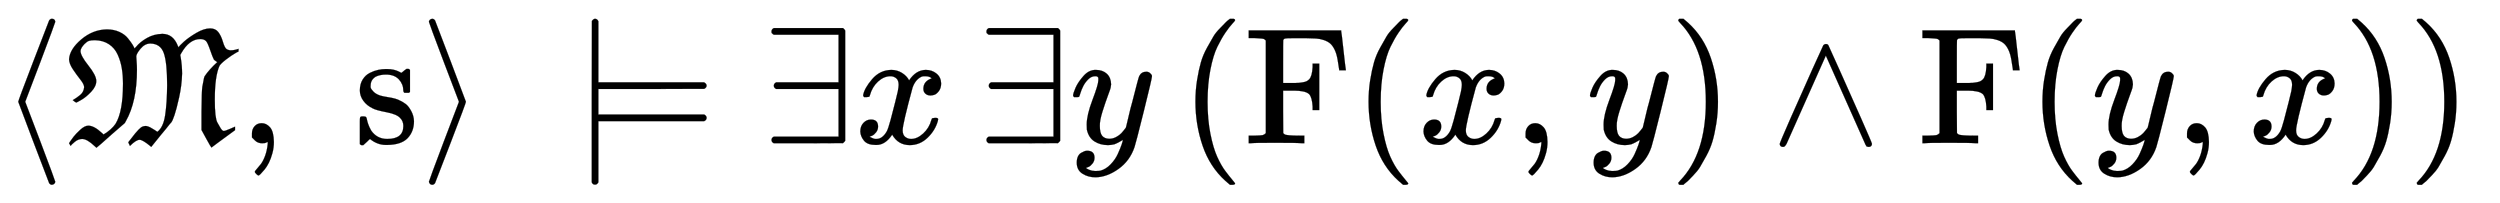
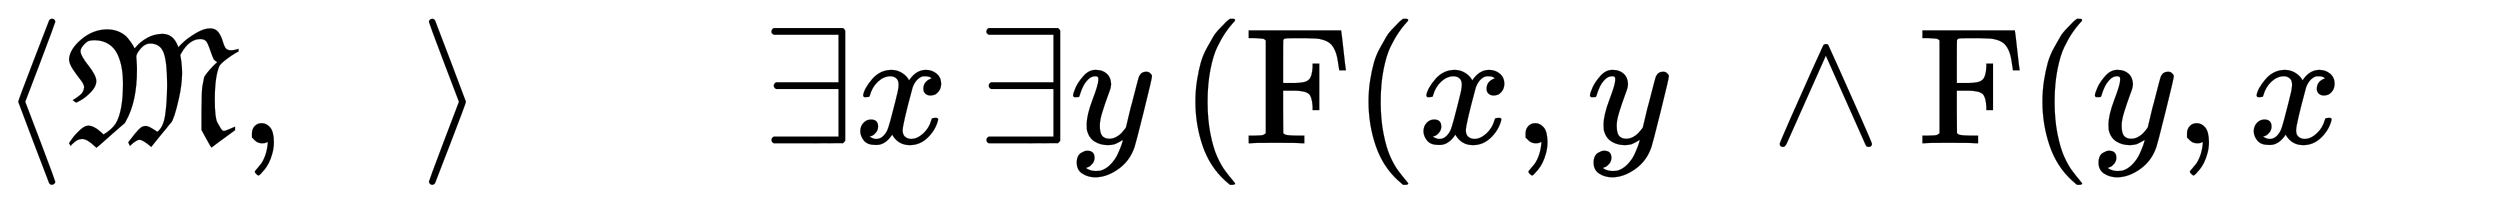
<svg xmlns="http://www.w3.org/2000/svg" xmlns:xlink="http://www.w3.org/1999/xlink" width="34.982ex" height="2.843ex" style="vertical-align: -0.838ex; margin-right: -0.387ex;" viewBox="0 -863.1 15061.5 1223.9" role="img" focusable="false" aria-labelledby="MathJax-SVG-1-Title">
  <title id="MathJax-SVG-1-Title">{\displaystyle \langle {\mathfrak {M}},\ \mathrm {s} \rangle \ \vDash \exists x\,\exists y\,(\mathrm {F} (x,y)\land \mathrm {F} (y,x))\,\!}</title>
  <defs aria-hidden="true">
    <path stroke-width="1" id="E1-MJMAIN-27E8" d="M333 -232Q332 -239 327 -244T313 -250Q303 -250 296 -240Q293 -233 202 6T110 250T201 494T296 740Q299 745 306 749L309 750Q312 750 313 750Q331 750 333 732Q333 727 243 489Q152 252 152 250T243 11Q333 -227 333 -232Z" />
    <path stroke-width="1" id="E1-MJFRAK-4D" d="M687 578Q690 586 719 612T794 665T877 692Q909 692 926 670T953 614T973 570Q983 561 1000 560Q1023 560 1048 569V553L1034 546Q1003 528 972 504T933 466Q905 403 905 264Q905 205 909 172T920 126T940 91Q951 74 959 74T997 87L1027 100V79L956 27Q940 15 922 2T894 -19L885 -26Q883 -26 854 27L825 80V192Q826 314 830 341Q831 345 833 356Q840 398 844 404Q871 444 920 489L917 491Q914 493 911 495T903 501T898 508Q893 516 877 562T852 616Q840 628 818 628Q751 628 702 541L697 532L700 515Q708 467 708 419Q706 348 690 276T662 169T643 126L634 116Q626 105 611 87T581 51L522 -22L514 -15Q470 21 452 21Q431 21 394 -16L384 5L386 9L426 60Q449 87 460 95T486 104Q487 104 491 104T497 103Q514 99 541 81L559 69Q595 96 606 169T618 350Q618 486 598 543T517 601Q484 601 458 570T432 523Q432 516 434 492T436 443Q436 250 369 133L363 122L280 50Q207 -16 192 -27L182 -18Q136 26 106 26Q83 26 62 9T37 -16L27 0L33 10Q41 22 54 39T94 81T143 106Q178 106 225 62L235 53Q283 82 307 117Q352 190 352 359Q352 408 345 451T320 534T267 597T183 621Q159 621 147 617T120 598Q97 574 96 556Q96 528 143 469T191 377T161 311T102 262T70 245Q69 245 59 252T49 260L56 264Q63 268 73 275T94 291T111 312T118 338Q118 355 95 384T50 446T27 506Q31 567 101 626T255 686Q297 686 330 671T382 632T409 595T421 572V571L430 580Q454 610 496 634T588 659H590Q655 659 683 585L687 578Z" />
    <path stroke-width="1" id="E1-MJMAIN-2C" d="M78 35T78 60T94 103T137 121Q165 121 187 96T210 8Q210 -27 201 -60T180 -117T154 -158T130 -185T117 -194Q113 -194 104 -185T95 -172Q95 -168 106 -156T131 -126T157 -76T173 -3V9L172 8Q170 7 167 6T161 3T152 1T140 0Q113 0 96 17Z" />
-     <path stroke-width="1" id="E1-MJMAIN-73" d="M295 316Q295 356 268 385T190 414Q154 414 128 401Q98 382 98 349Q97 344 98 336T114 312T157 287Q175 282 201 278T245 269T277 256Q294 248 310 236T342 195T359 133Q359 71 321 31T198 -10H190Q138 -10 94 26L86 19L77 10Q71 4 65 -1L54 -11H46H42Q39 -11 33 -5V74V132Q33 153 35 157T45 162H54Q66 162 70 158T75 146T82 119T101 77Q136 26 198 26Q295 26 295 104Q295 133 277 151Q257 175 194 187T111 210Q75 227 54 256T33 318Q33 357 50 384T93 424T143 442T187 447H198Q238 447 268 432L283 424L292 431Q302 440 314 448H322H326Q329 448 335 442V310L329 304H301Q295 310 295 316Z" />
    <path stroke-width="1" id="E1-MJMAIN-27E9" d="M55 732Q56 739 61 744T75 750Q85 750 92 740Q95 733 186 494T278 250T187 6T92 -240Q85 -250 75 -250Q67 -250 62 -245T55 -232Q55 -227 145 11Q236 248 236 250T145 489Q55 727 55 732Z" />
-     <path stroke-width="1" id="E1-MJMAIN-22A8" d="M139 -249H137Q125 -249 119 -235V251L120 737Q130 750 139 750Q152 750 159 735V367H796Q811 359 811 347Q811 336 797 328L479 327H161L159 328V172L161 173H797Q798 172 800 171T803 169T805 167T808 164T809 162T810 158T811 153Q811 140 796 133H159V-235Q151 -249 141 -249H139Z" />
    <path stroke-width="1" id="E1-MJMAIN-2203" d="M56 661T56 674T70 694H487Q497 686 500 679V15Q497 10 487 1L279 0H70Q56 7 56 20T70 40H460V327H84Q70 334 70 347T84 367H460V654H70Q56 661 56 674Z" />
    <path stroke-width="1" id="E1-MJMATHI-78" d="M52 289Q59 331 106 386T222 442Q257 442 286 424T329 379Q371 442 430 442Q467 442 494 420T522 361Q522 332 508 314T481 292T458 288Q439 288 427 299T415 328Q415 374 465 391Q454 404 425 404Q412 404 406 402Q368 386 350 336Q290 115 290 78Q290 50 306 38T341 26Q378 26 414 59T463 140Q466 150 469 151T485 153H489Q504 153 504 145Q504 144 502 134Q486 77 440 33T333 -11Q263 -11 227 52Q186 -10 133 -10H127Q78 -10 57 16T35 71Q35 103 54 123T99 143Q142 143 142 101Q142 81 130 66T107 46T94 41L91 40Q91 39 97 36T113 29T132 26Q168 26 194 71Q203 87 217 139T245 247T261 313Q266 340 266 352Q266 380 251 392T217 404Q177 404 142 372T93 290Q91 281 88 280T72 278H58Q52 284 52 289Z" />
    <path stroke-width="1" id="E1-MJMATHI-79" d="M21 287Q21 301 36 335T84 406T158 442Q199 442 224 419T250 355Q248 336 247 334Q247 331 231 288T198 191T182 105Q182 62 196 45T238 27Q261 27 281 38T312 61T339 94Q339 95 344 114T358 173T377 247Q415 397 419 404Q432 431 462 431Q475 431 483 424T494 412T496 403Q496 390 447 193T391 -23Q363 -106 294 -155T156 -205Q111 -205 77 -183T43 -117Q43 -95 50 -80T69 -58T89 -48T106 -45Q150 -45 150 -87Q150 -107 138 -122T115 -142T102 -147L99 -148Q101 -153 118 -160T152 -167H160Q177 -167 186 -165Q219 -156 247 -127T290 -65T313 -9T321 21L315 17Q309 13 296 6T270 -6Q250 -11 231 -11Q185 -11 150 11T104 82Q103 89 103 113Q103 170 138 262T173 379Q173 380 173 381Q173 390 173 393T169 400T158 404H154Q131 404 112 385T82 344T65 302T57 280Q55 278 41 278H27Q21 284 21 287Z" />
    <path stroke-width="1" id="E1-MJMAIN-28" d="M94 250Q94 319 104 381T127 488T164 576T202 643T244 695T277 729T302 750H315H319Q333 750 333 741Q333 738 316 720T275 667T226 581T184 443T167 250T184 58T225 -81T274 -167T316 -220T333 -241Q333 -250 318 -250H315H302L274 -226Q180 -141 137 -14T94 250Z" />
    <path stroke-width="1" id="E1-MJMAIN-46" d="M128 619Q121 626 117 628T101 631T58 634H25V680H582V676Q584 670 596 560T610 444V440H570V444Q563 493 561 501Q555 538 543 563T516 601T477 622T431 631T374 633H334H286Q252 633 244 631T233 621Q232 619 232 490V363H284Q287 363 303 363T327 364T349 367T372 373T389 385Q407 403 410 459V480H450V200H410V221Q407 276 389 296Q381 303 371 307T348 313T327 316T303 317T284 317H232V189L233 61Q240 54 245 52T270 48T333 46H360V0H348Q324 3 182 3Q51 3 36 0H25V46H58Q100 47 109 49T128 61V619Z" />
-     <path stroke-width="1" id="E1-MJMAIN-29" d="M60 749L64 750Q69 750 74 750H86L114 726Q208 641 251 514T294 250Q294 182 284 119T261 12T224 -76T186 -143T145 -194T113 -227T90 -246Q87 -249 86 -250H74Q66 -250 63 -250T58 -247T55 -238Q56 -237 66 -225Q221 -64 221 250T66 725Q56 737 55 738Q55 746 60 749Z" />
    <path stroke-width="1" id="E1-MJMAIN-2227" d="M318 591Q325 598 333 598Q344 598 348 591Q349 590 414 445T545 151T611 -4Q609 -22 591 -22Q588 -22 586 -21T581 -20T577 -17T575 -13T572 -9T570 -4L333 528L96 -4Q87 -20 80 -21Q78 -22 75 -22Q57 -22 55 -4Q55 2 120 150T251 444T318 591Z" />
  </defs>
  <g stroke="currentColor" fill="currentColor" stroke-width="0" transform="matrix(1 0 0 -1 0 0)" aria-hidden="true">
    <use xlink:href="#E1-MJMAIN-27E8" x="0" y="0" />
    <use xlink:href="#E1-MJFRAK-4D" x="389" y="0" />
    <use xlink:href="#E1-MJMAIN-2C" x="1440" y="0" />
    <use xlink:href="#E1-MJMAIN-73" x="2135" y="0" />
    <use xlink:href="#E1-MJMAIN-27E9" x="2529" y="0" />
    <use xlink:href="#E1-MJMAIN-22A8" x="3446" y="0" />
    <use xlink:href="#E1-MJMAIN-2203" x="4592" y="0" />
    <use xlink:href="#E1-MJMATHI-78" x="5148" y="0" />
    <use xlink:href="#E1-MJMAIN-2203" x="5887" y="0" />
    <use xlink:href="#E1-MJMATHI-79" x="6444" y="0" />
    <use xlink:href="#E1-MJMAIN-28" x="7108" y="0" />
    <use xlink:href="#E1-MJMAIN-46" x="7498" y="0" />
    <use xlink:href="#E1-MJMAIN-28" x="8151" y="0" />
    <use xlink:href="#E1-MJMATHI-78" x="8541" y="0" />
    <use xlink:href="#E1-MJMAIN-2C" x="9113" y="0" />
    <use xlink:href="#E1-MJMATHI-79" x="9558" y="0" />
    <use xlink:href="#E1-MJMAIN-29" x="10056" y="0" />
    <use xlink:href="#E1-MJMAIN-2227" x="10667" y="0" />
    <use xlink:href="#E1-MJMAIN-46" x="11557" y="0" />
    <use xlink:href="#E1-MJMAIN-28" x="12211" y="0" />
    <use xlink:href="#E1-MJMATHI-79" x="12600" y="0" />
    <use xlink:href="#E1-MJMAIN-2C" x="13098" y="0" />
    <use xlink:href="#E1-MJMATHI-78" x="13543" y="0" />
    <use xlink:href="#E1-MJMAIN-29" x="14115" y="0" />
    <use xlink:href="#E1-MJMAIN-29" x="14505" y="0" />
  </g>
</svg>